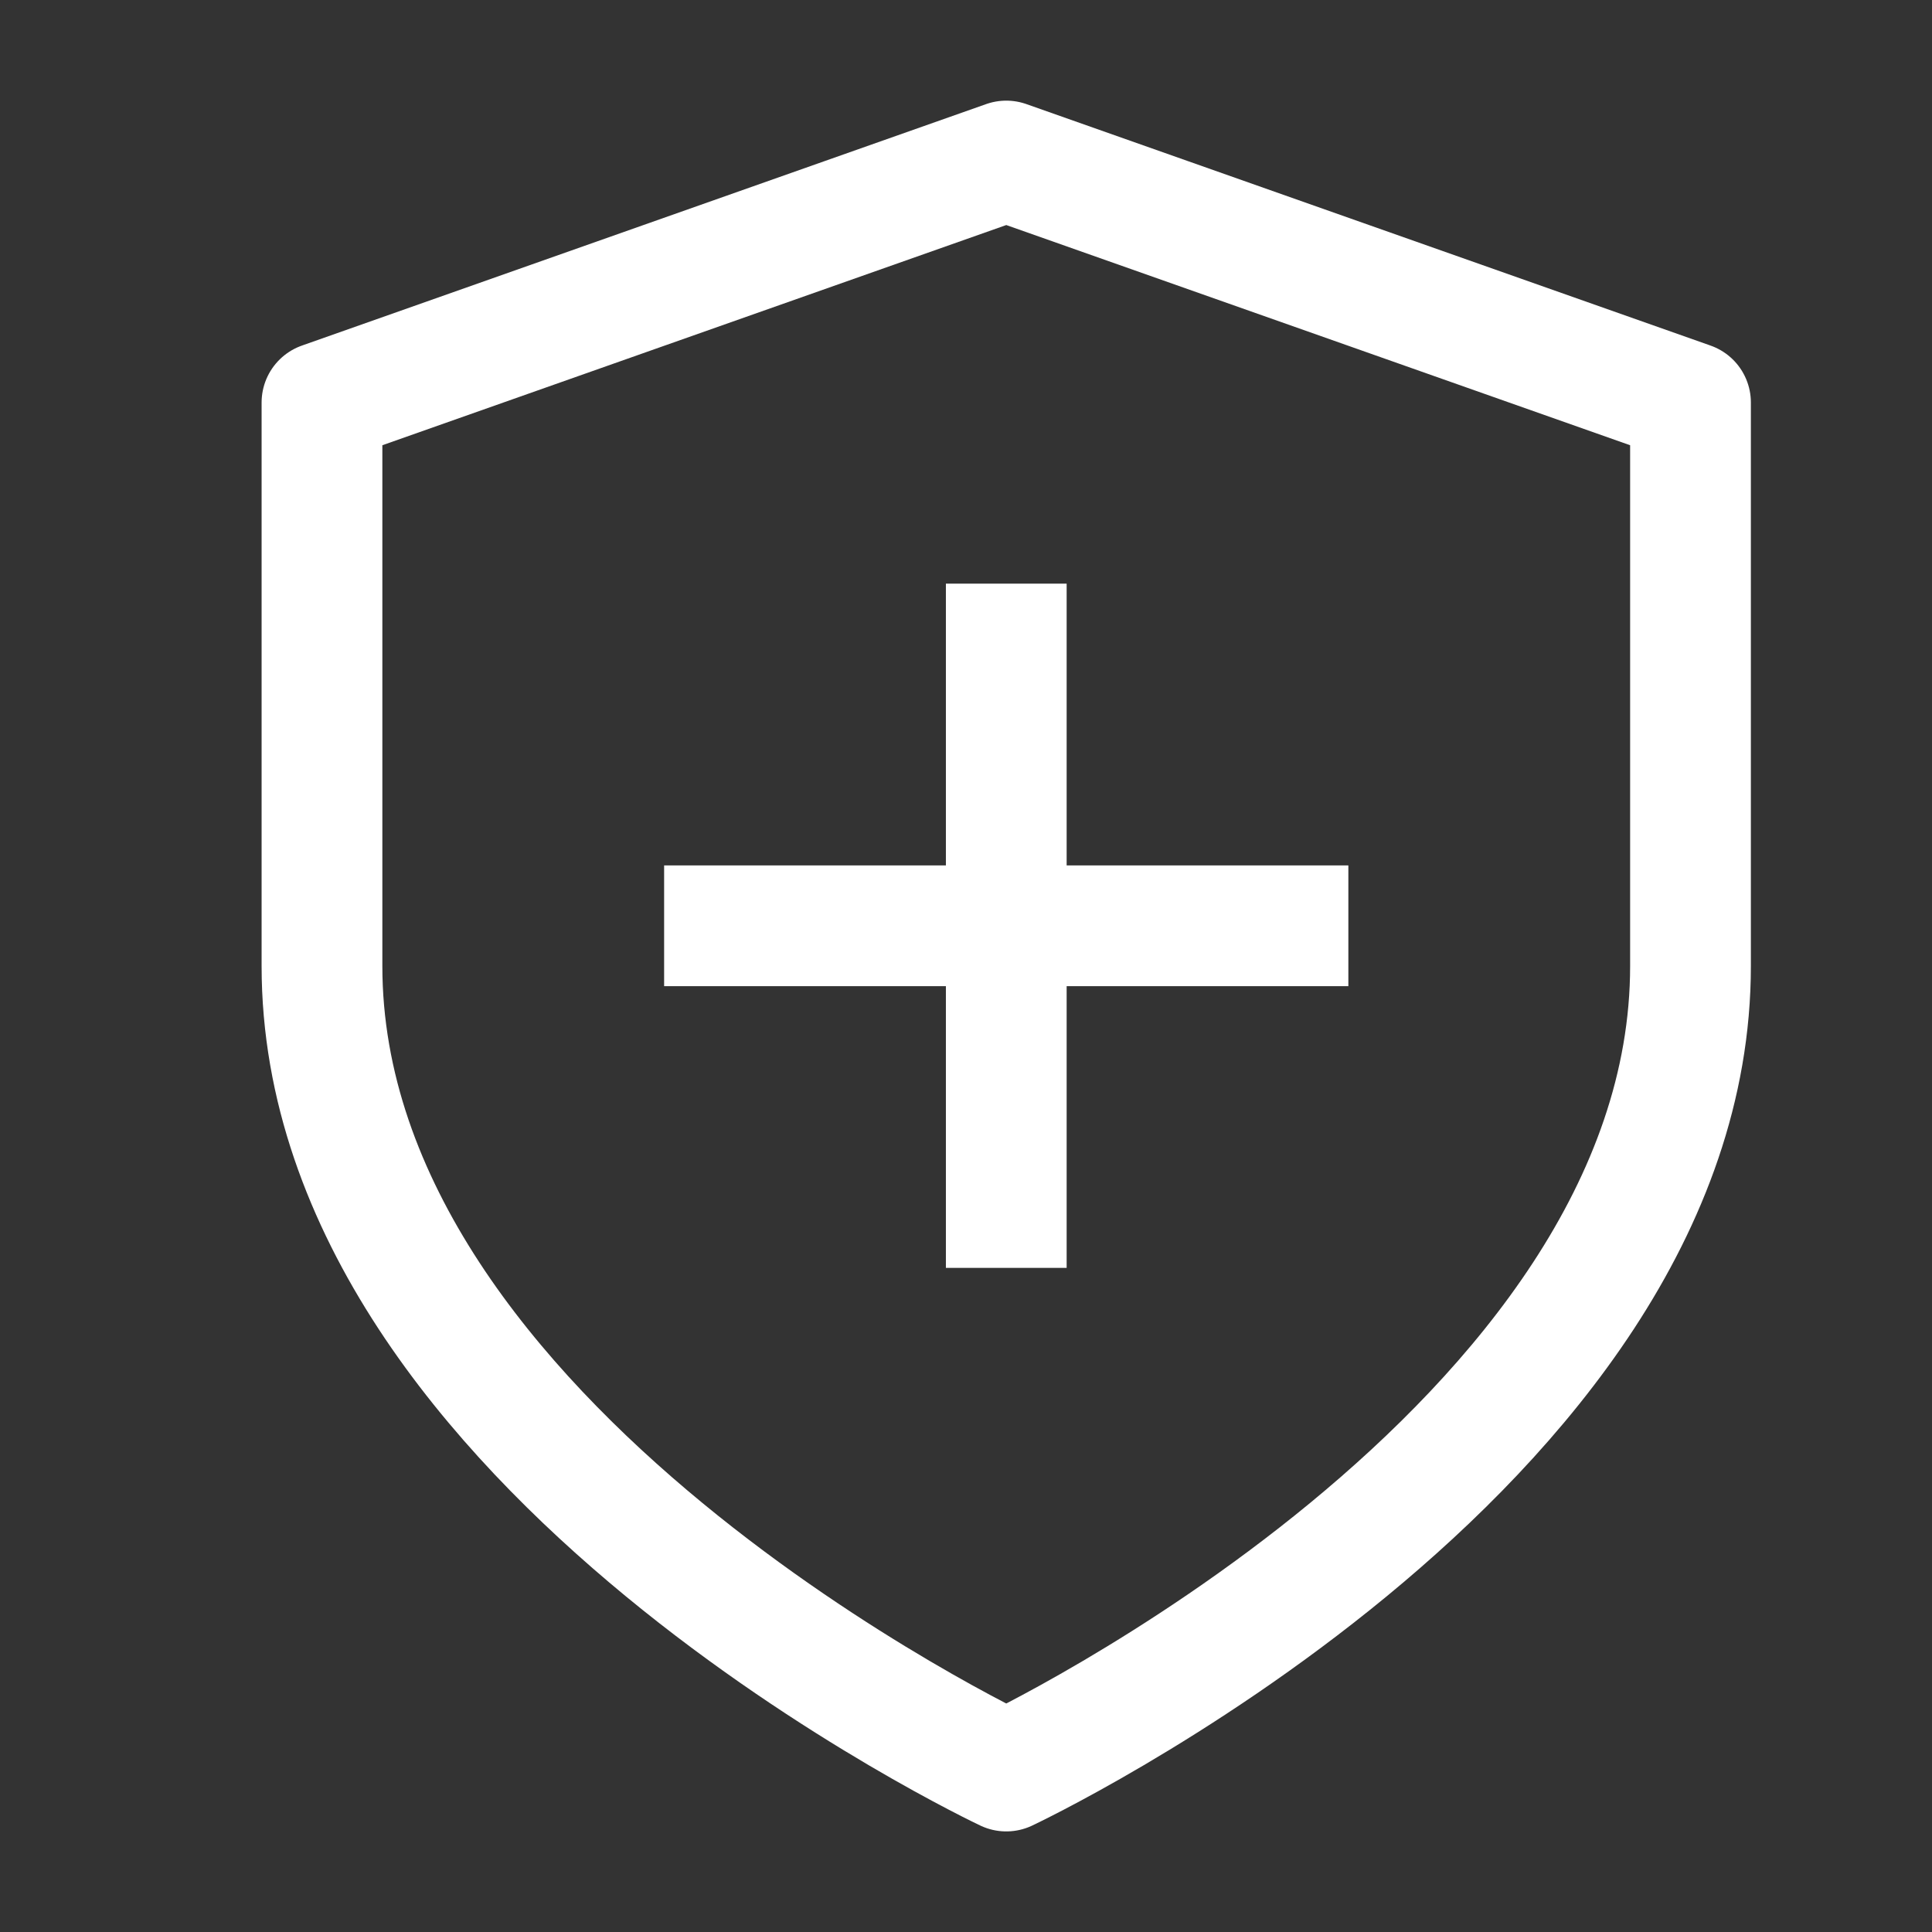
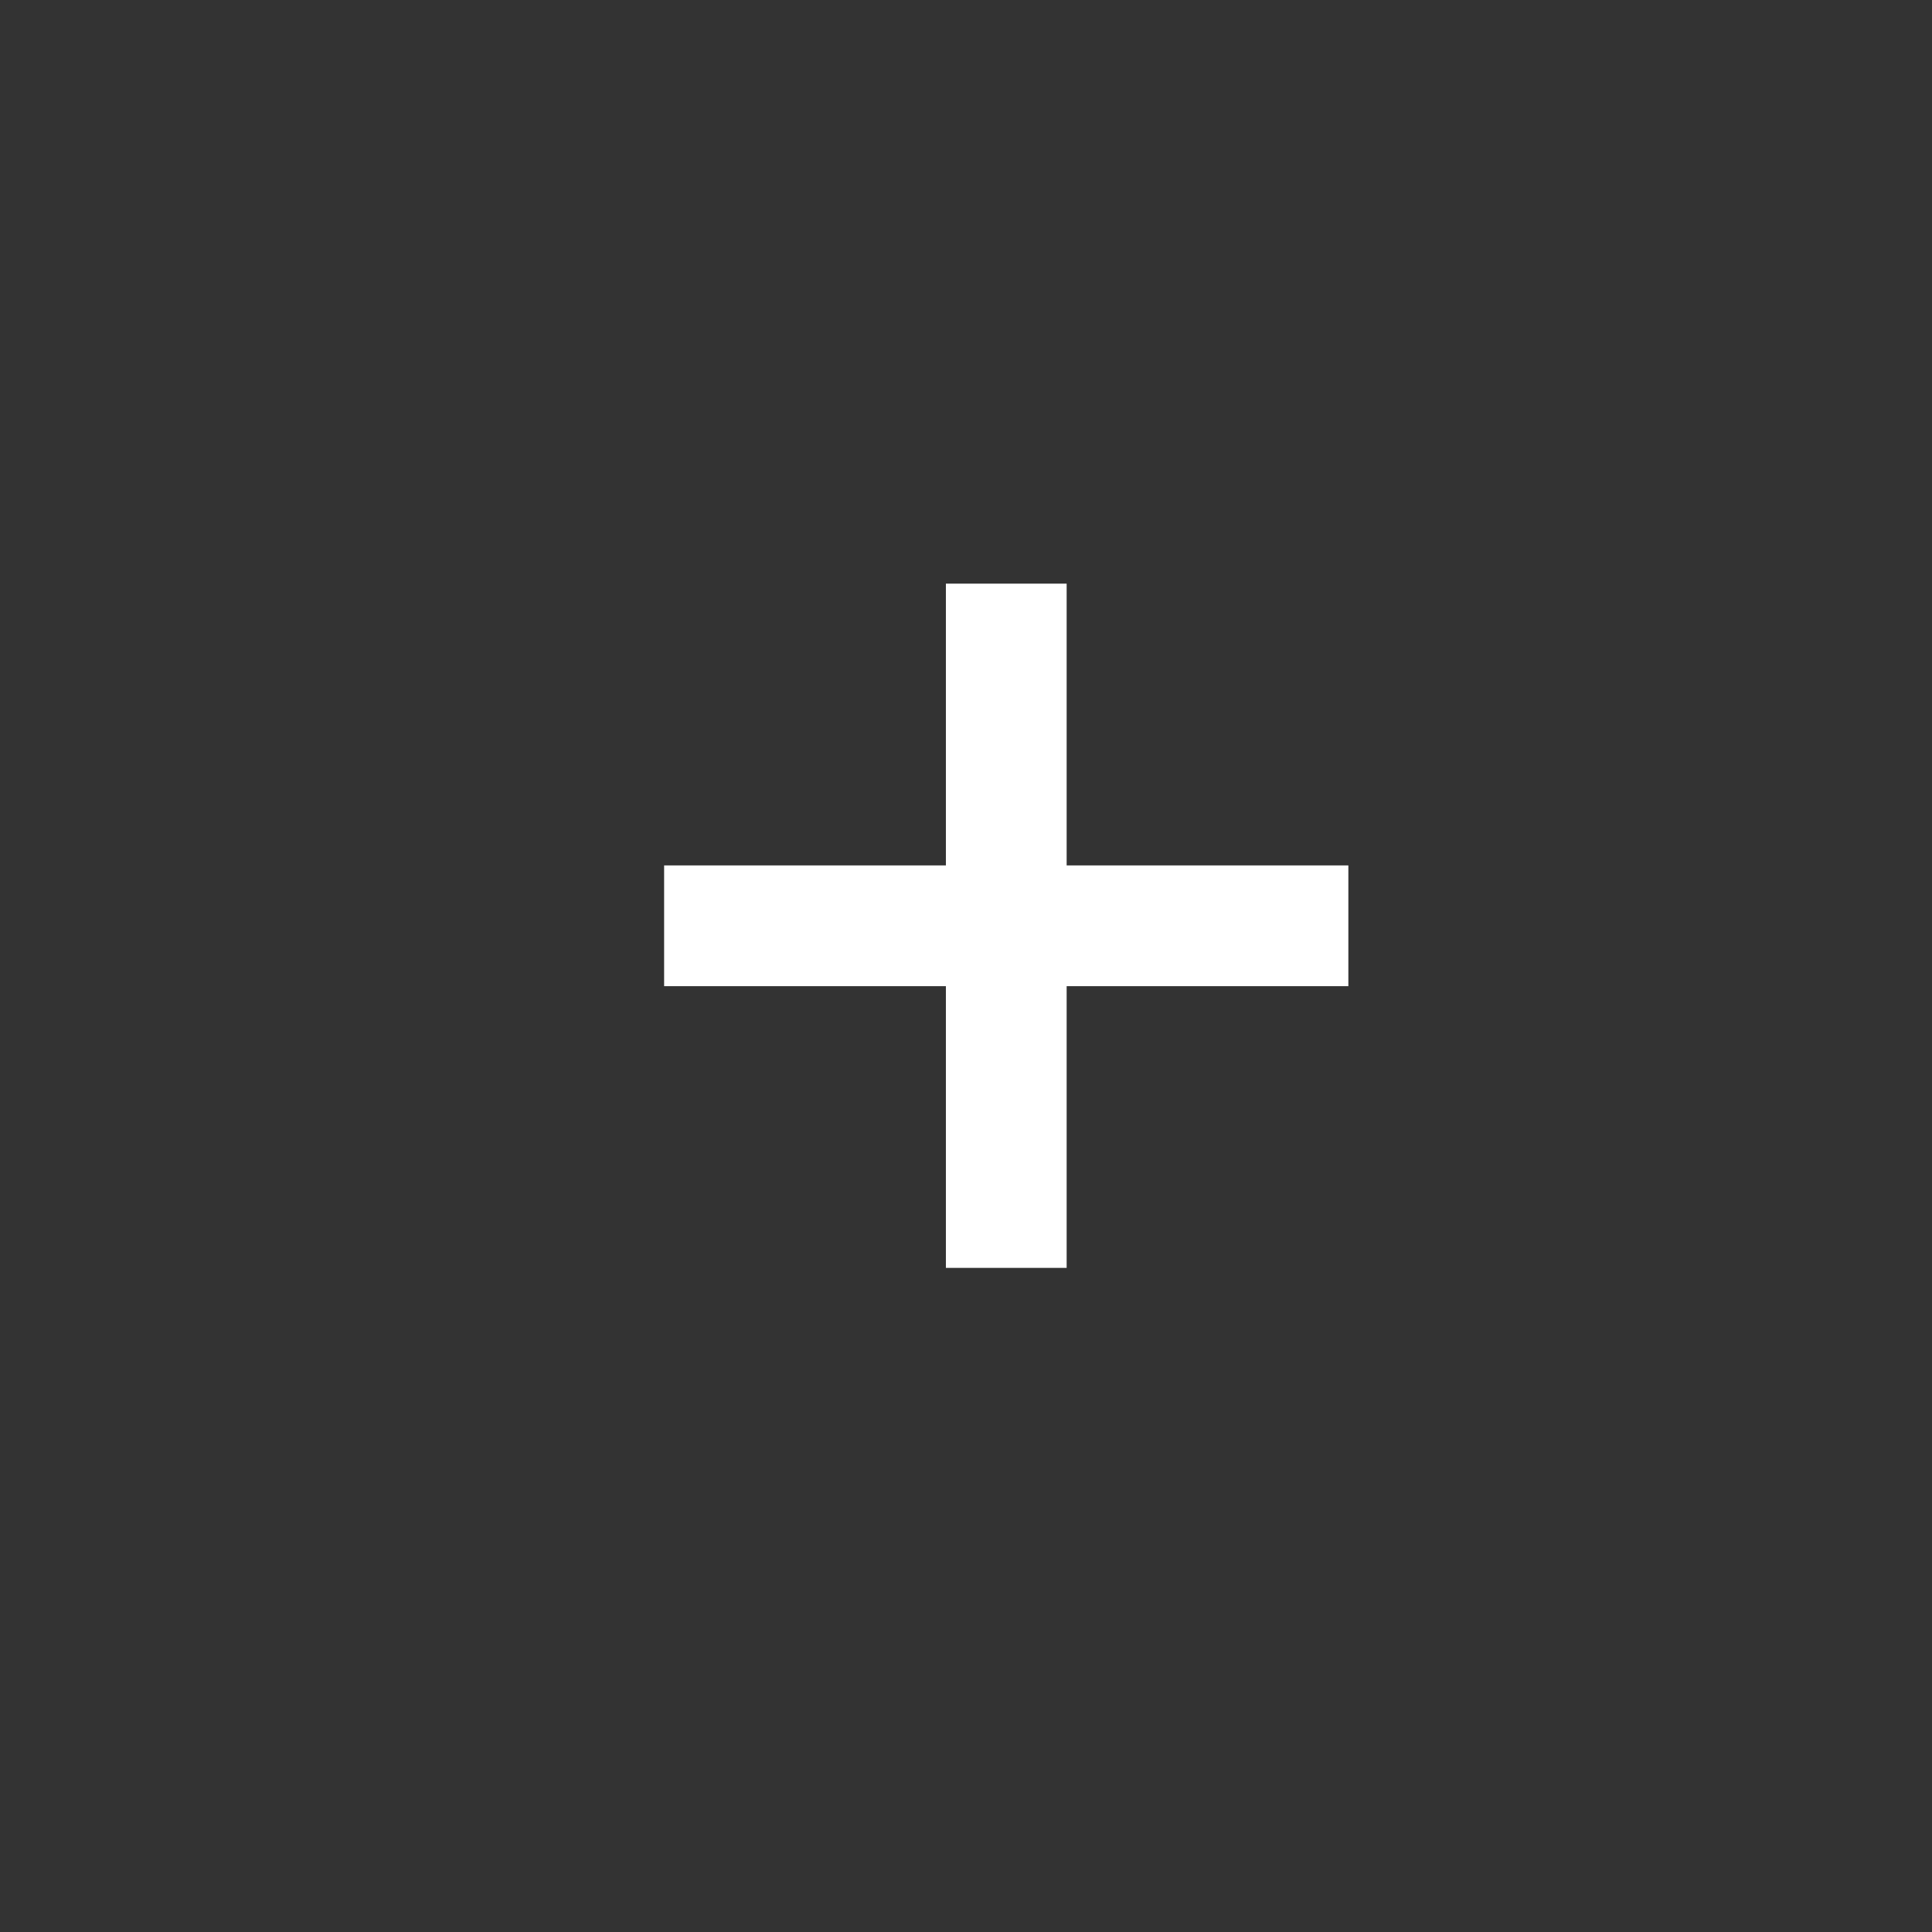
<svg xmlns="http://www.w3.org/2000/svg" width="32" height="32" viewBox="0 0 32 32" fill="none">
  <rect x="0" y="0" width="32" height="32" fill="#333333" stroke="none" />
-   <path d="M16.667 29.334C16.667 29.334 28 24 28 16V6.667L16.667 2.667L5.333 6.667V16C5.333 24 16.667 29.334 16.667 29.334Z" stroke="white" stroke-width="2" stroke-linecap="round" stroke-linejoin="round" />
  <path d="M16.667 10.667L16.667 20M21.333 15.334H12" stroke="white" stroke-width="2" stroke-linecap="square" />
</svg>